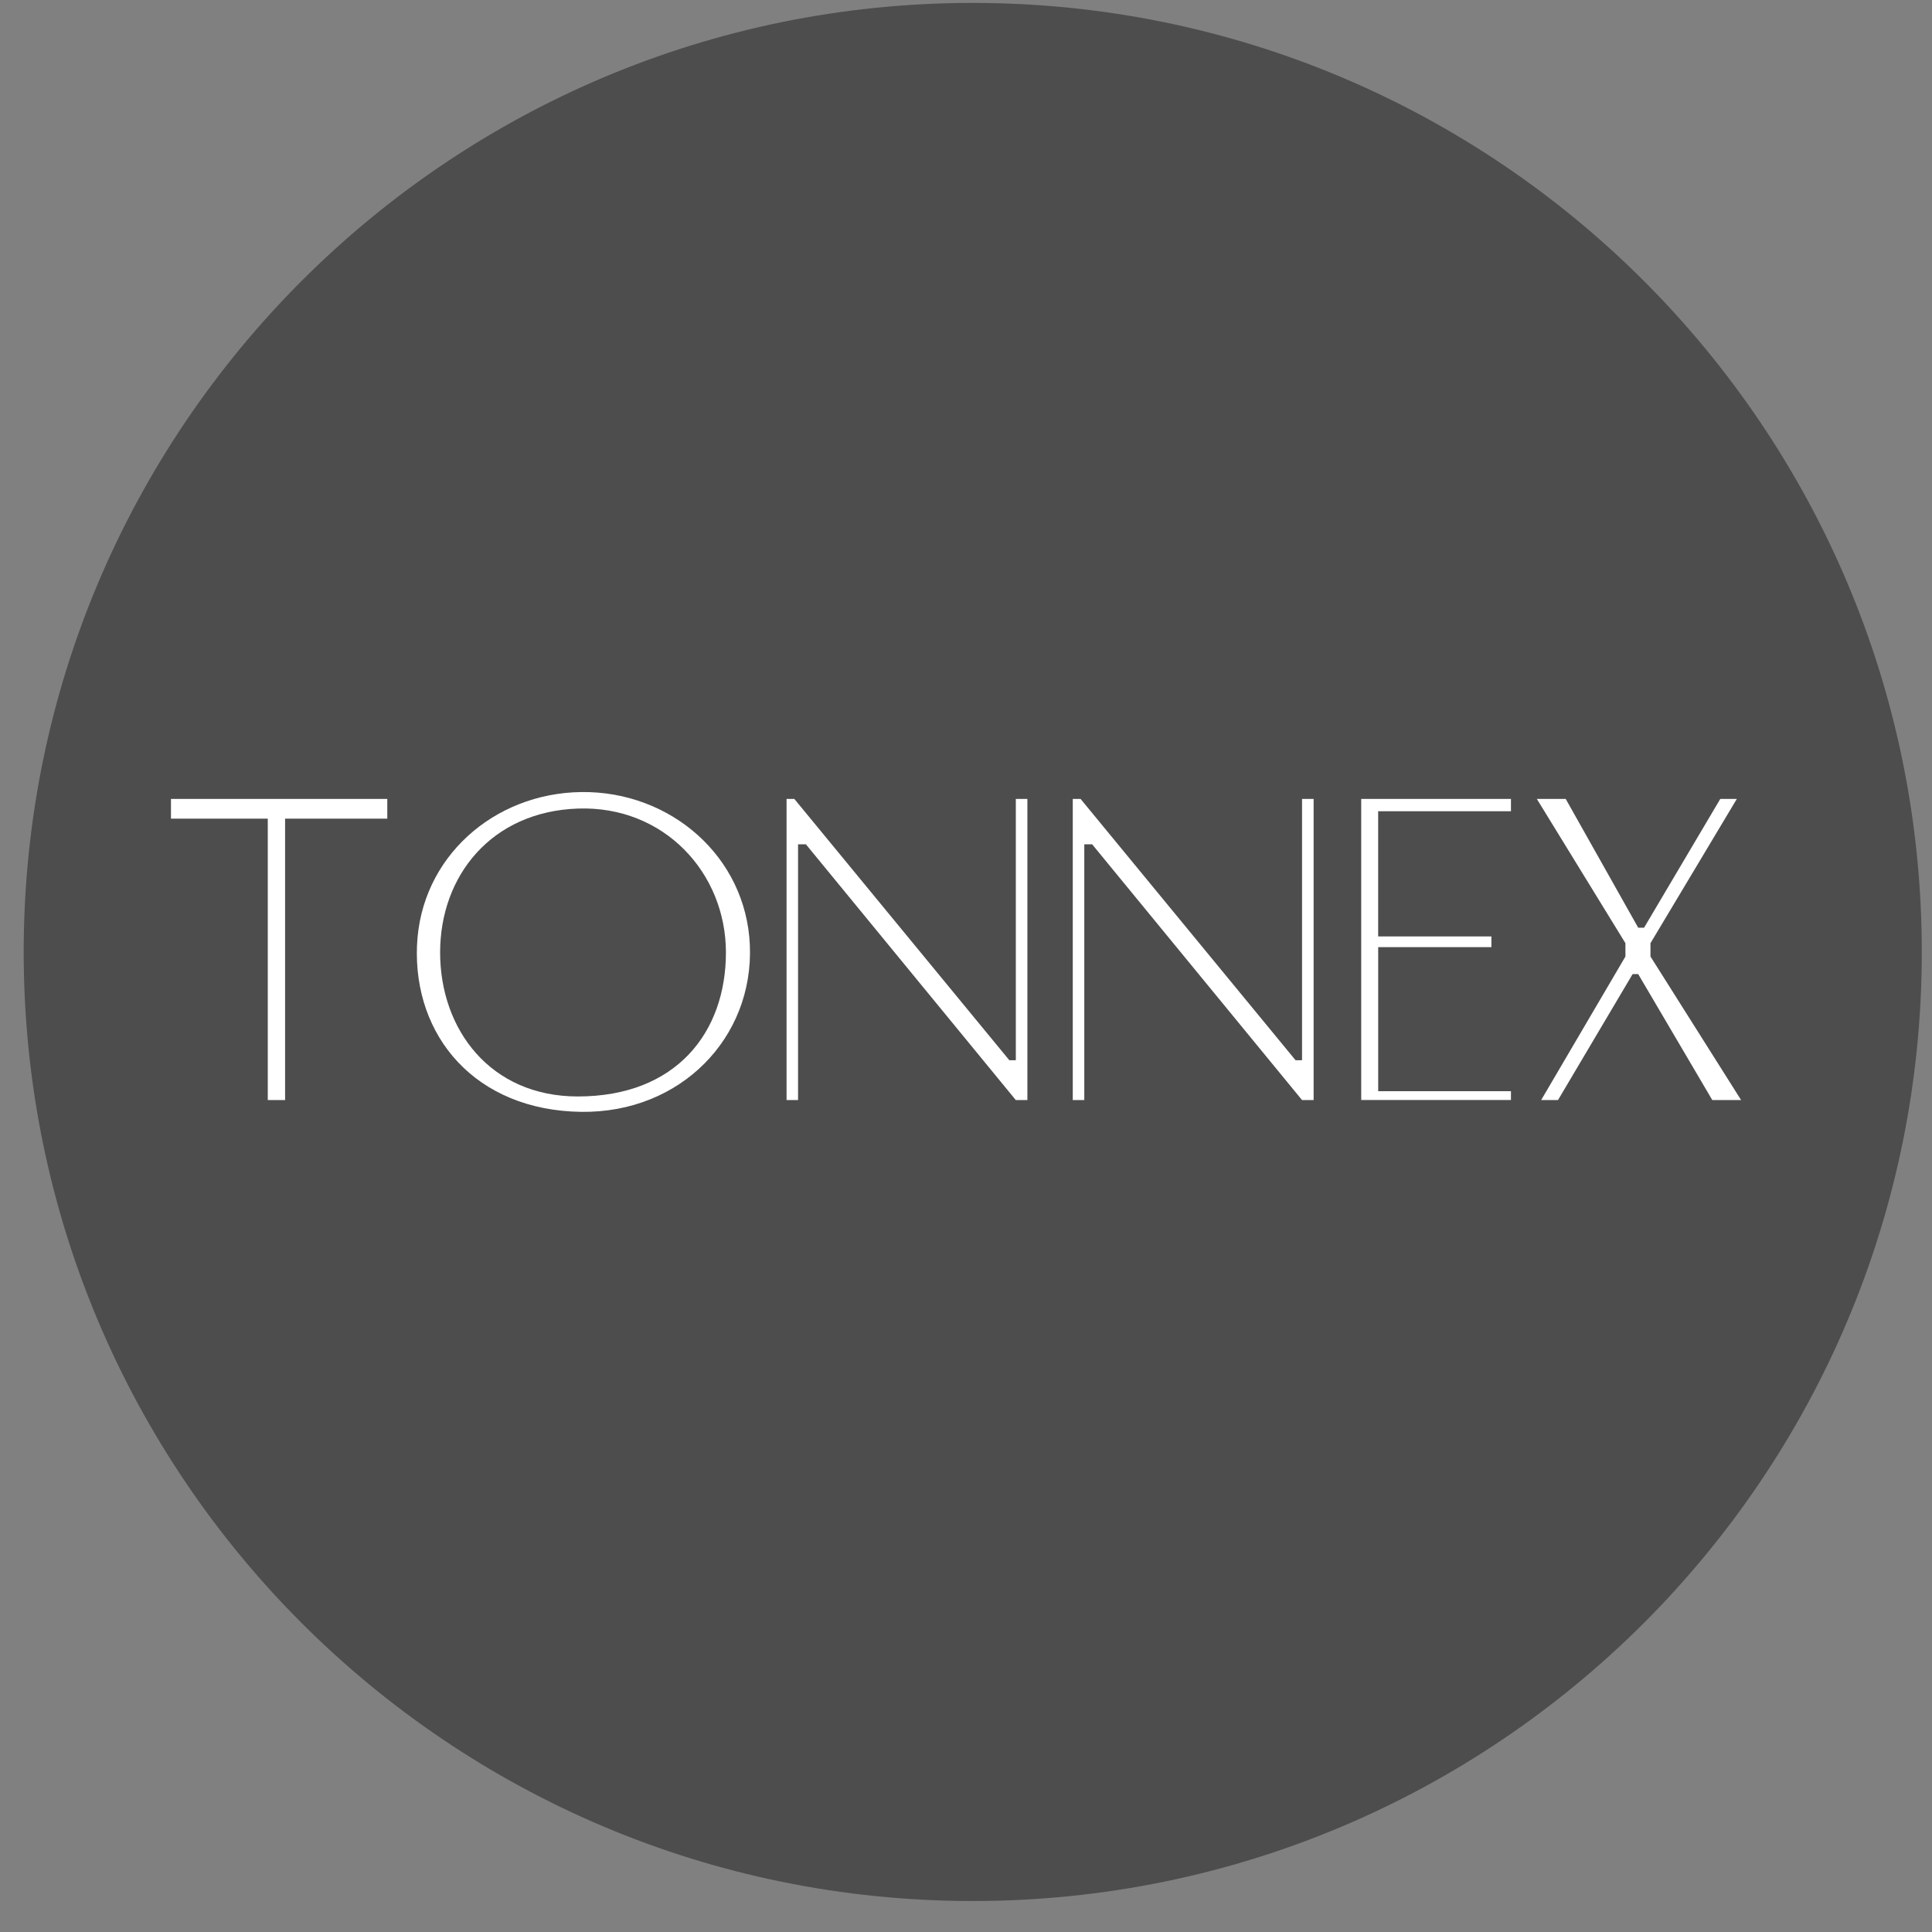
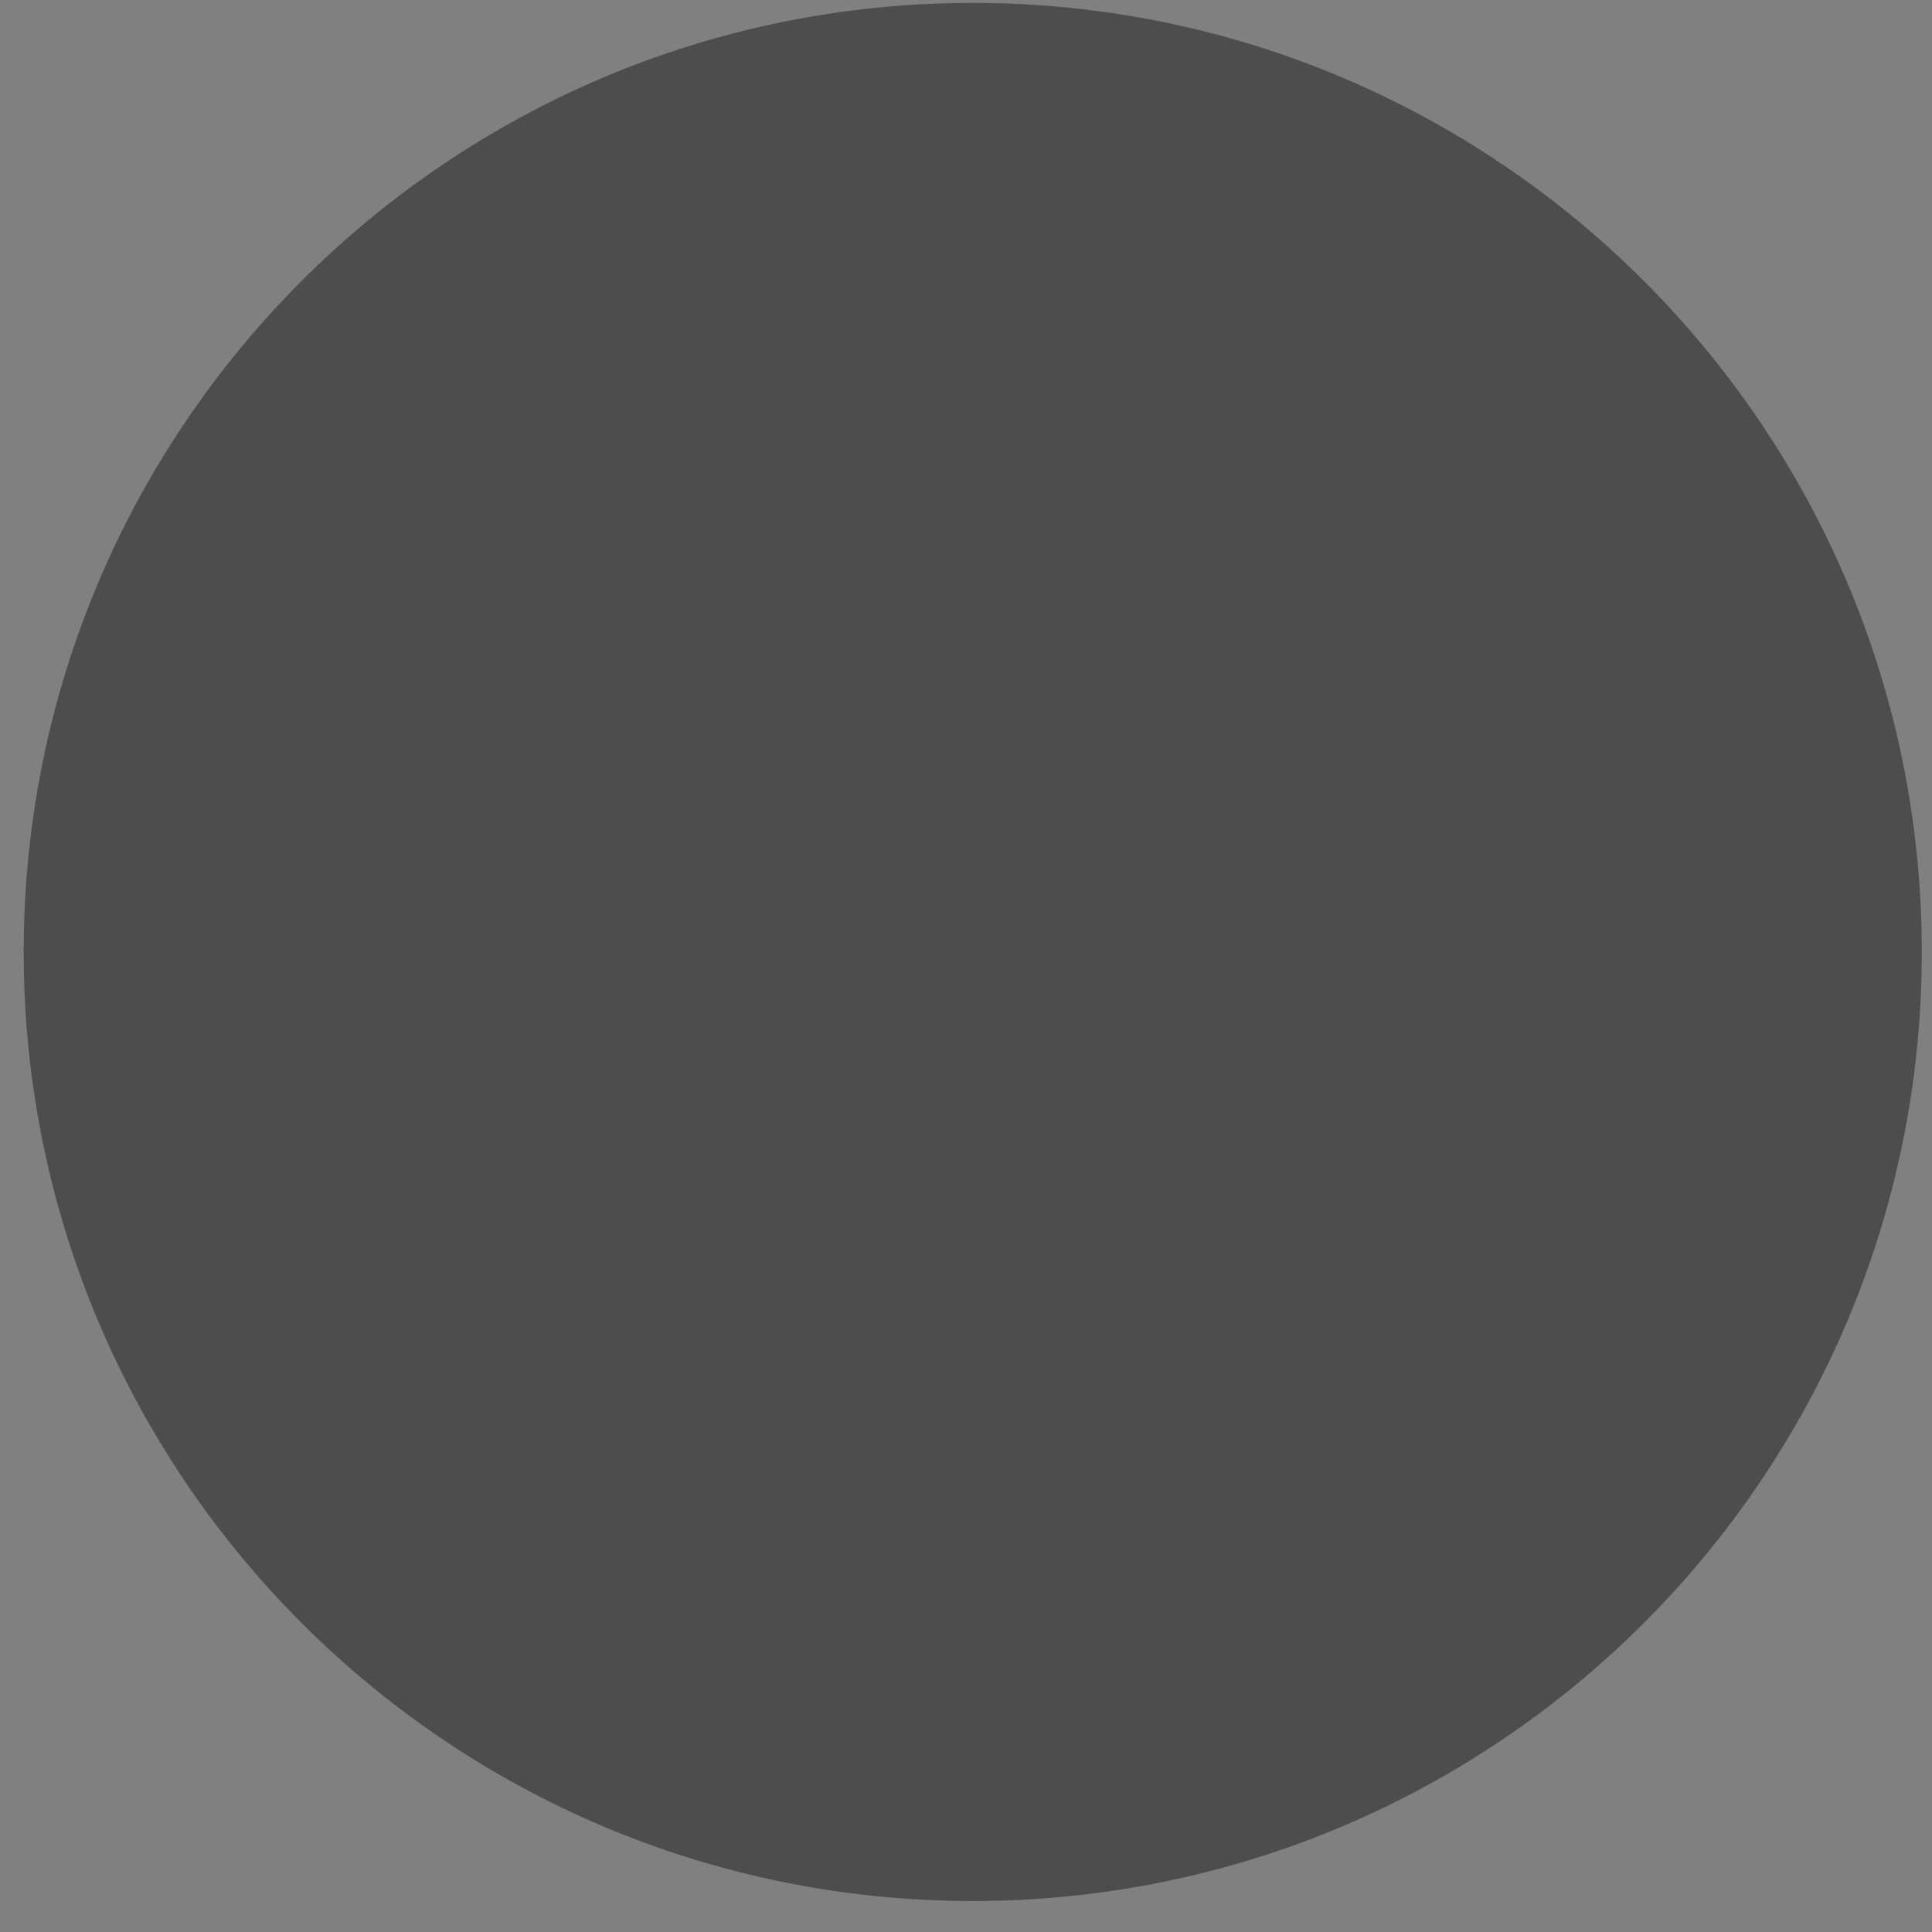
<svg xmlns="http://www.w3.org/2000/svg" width="57" height="57" fill="none" viewBox="0 0 57 57">
  <rect x="0" y="0" width="57" height="57" fill="#808080" stroke="none" />
  <g clip-path="url(#a)">
    <path fill="#4d4d4d" d="M56.699 28.086c0-15.464-12.536-28-28-28s-28 12.536-28 28 12.536 28 28 28 28-12.536 28-28" />
-     <path fill="#fff" d="M7.9 24.153v8.302h.511v-8.302h3.015v-.583H5.044v.583zM12.304 27.884c.11-2.584 2.258-4.483 4.845-4.516 2.624-.034 4.862 1.895 4.974 4.516.116 2.73-2.039 4.957-4.974 4.919-3.118-.041-4.96-2.225-4.846-4.919M23.206 23.57v8.885h.339V24.91h.232l6.192 7.545h.342V23.57h-.341v7.71h-.192l-6.343-7.71zM31.65 23.57v8.885h.34V24.91h.232l6.192 7.545h.342V23.57h-.342v7.71h-.191l-6.343-7.71zM44.578 32.194v.26H40.16V23.57h4.418v.364H40.66v3.694h3.341v.316h-3.34v4.25zM46.193 23.57h-.852l2.614 4.257v.393l-2.486 4.235h.497l2.201-3.716h.165l2.186 3.716h.85l-2.674-4.235v-.393l2.548-4.257h-.488l-2.249 3.8h-.173z" />
    <path fill="#4d4d4d" d="M12.985 28.101c0 2.268 1.477 4.248 4.062 4.248 2.914 0 4.37-1.902 4.37-4.248s-1.824-4.336-4.37-4.246-4.062 1.979-4.062 4.246" />
  </g>
  <defs>
    <clipPath id="a">
      <path fill="#fff" d="M.698.086h56v56h-56z" />
    </clipPath>
  </defs>
</svg>